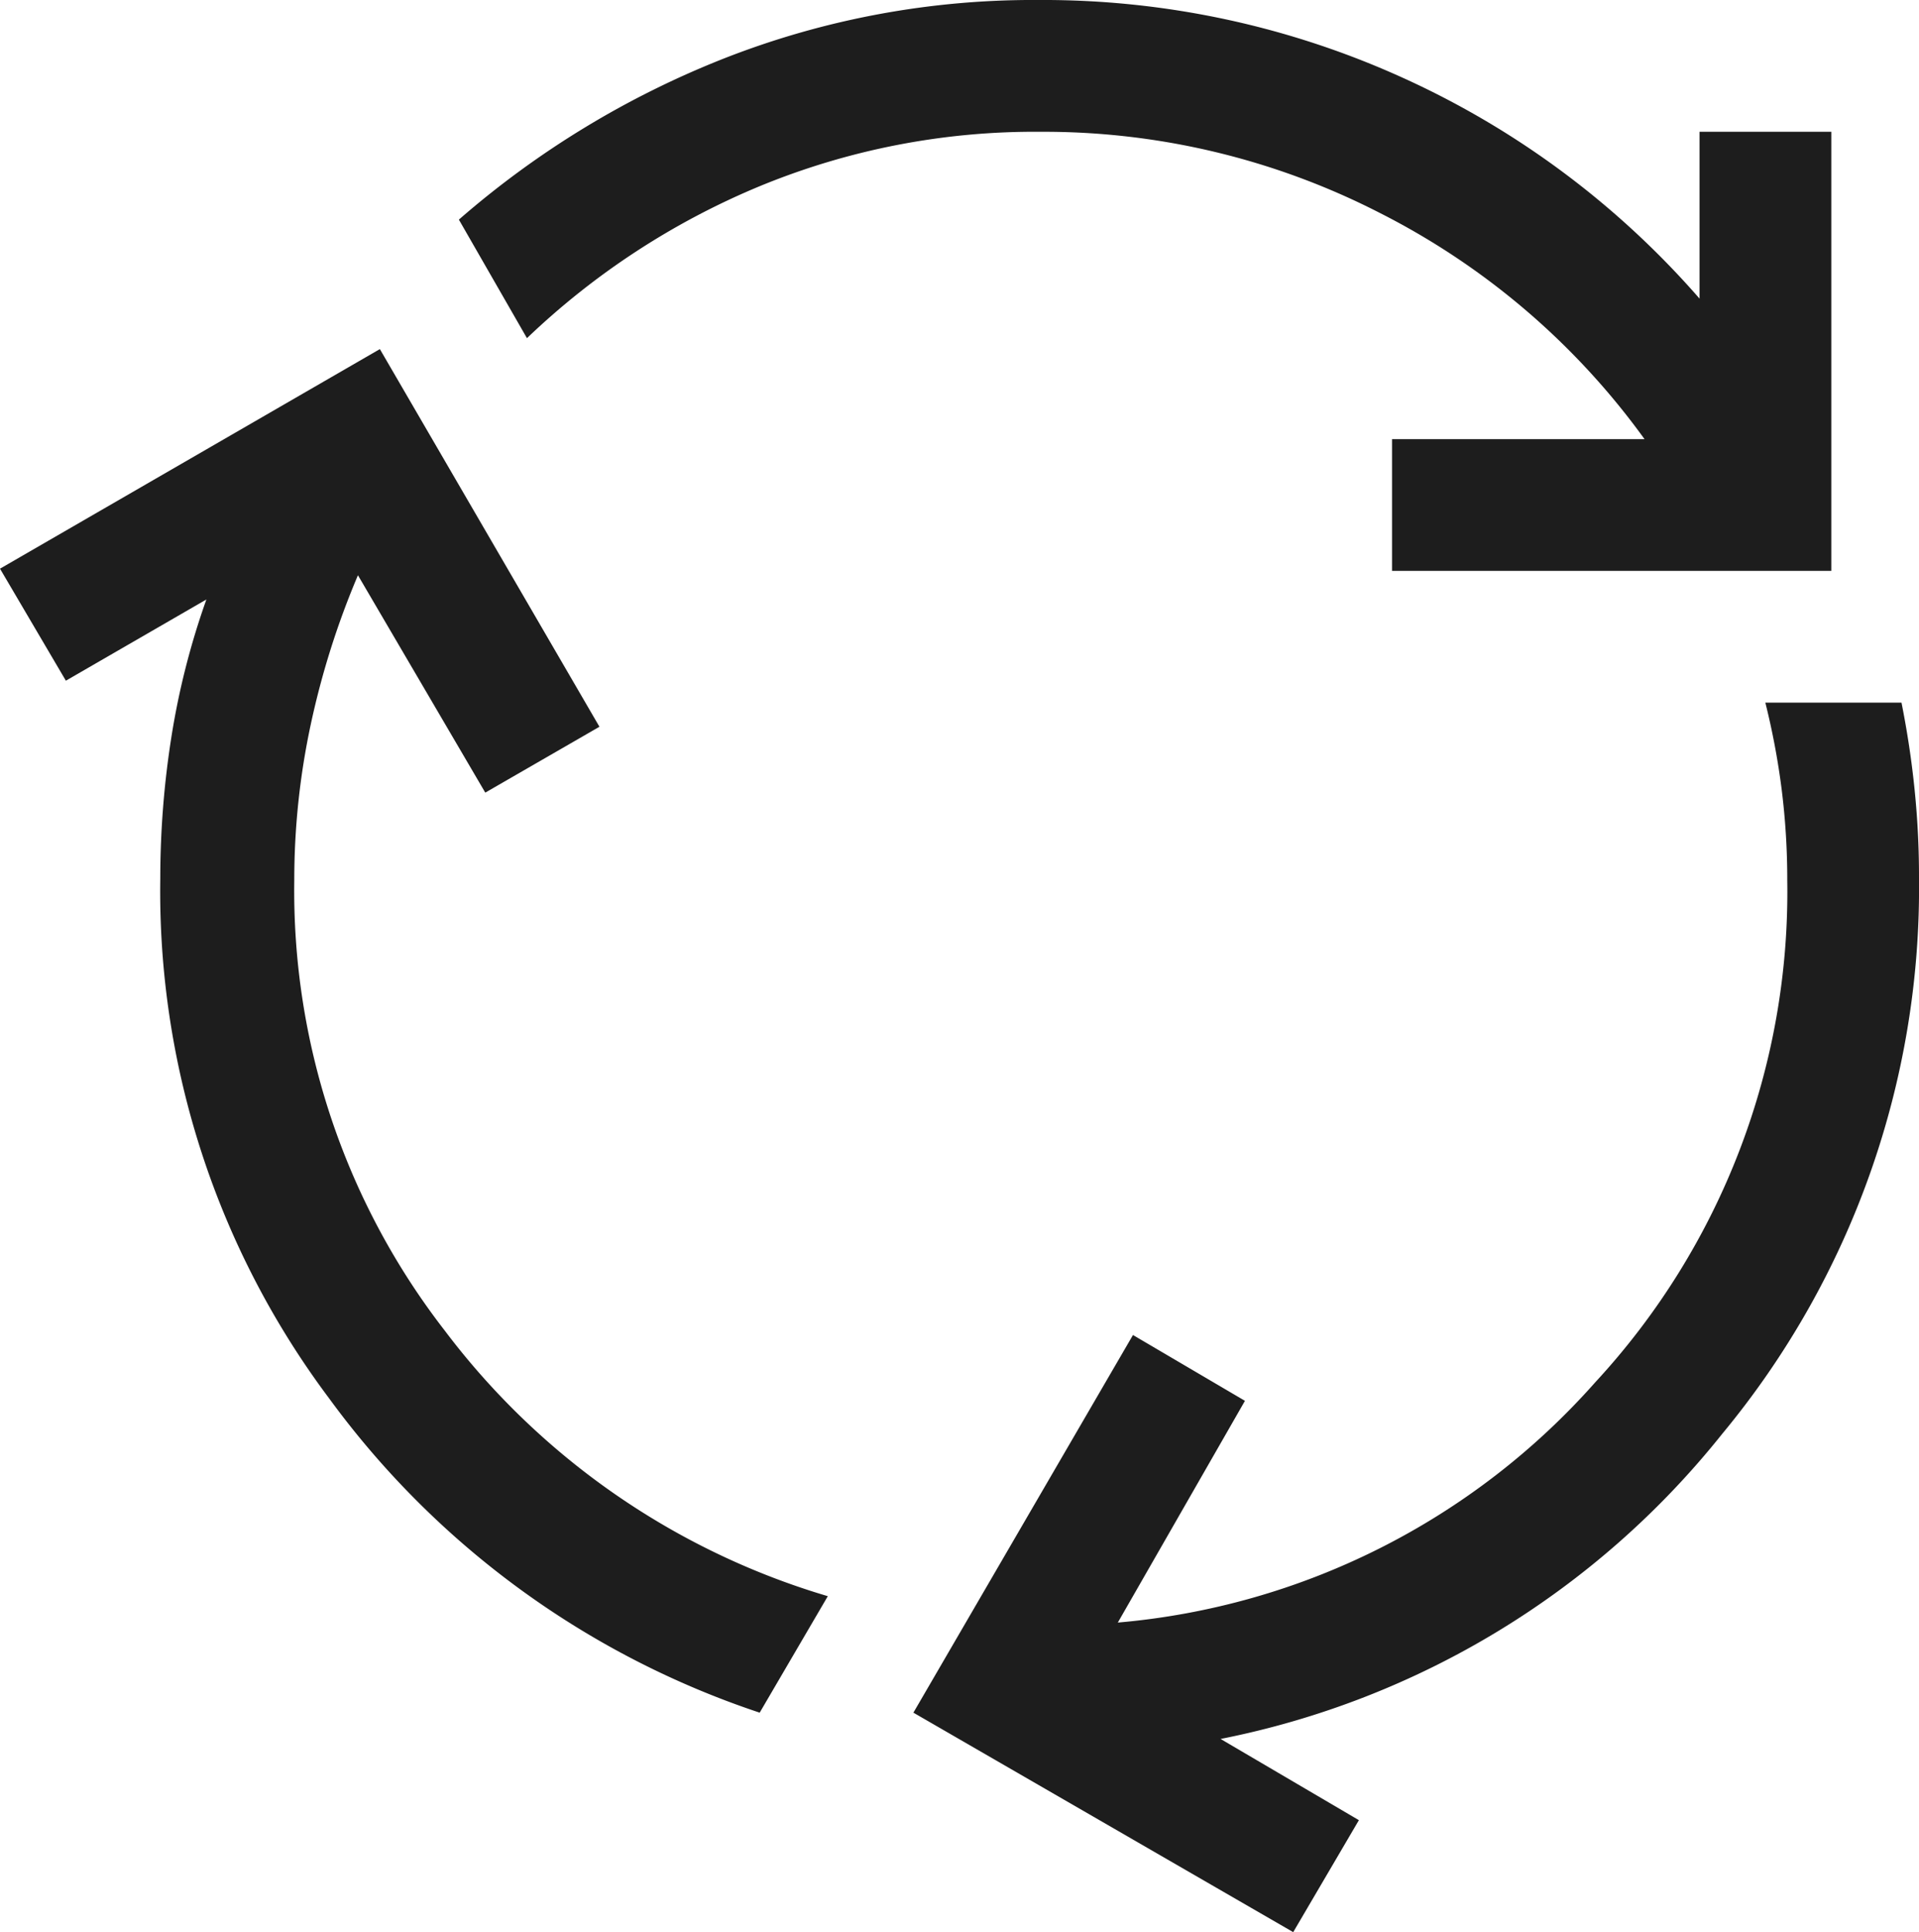
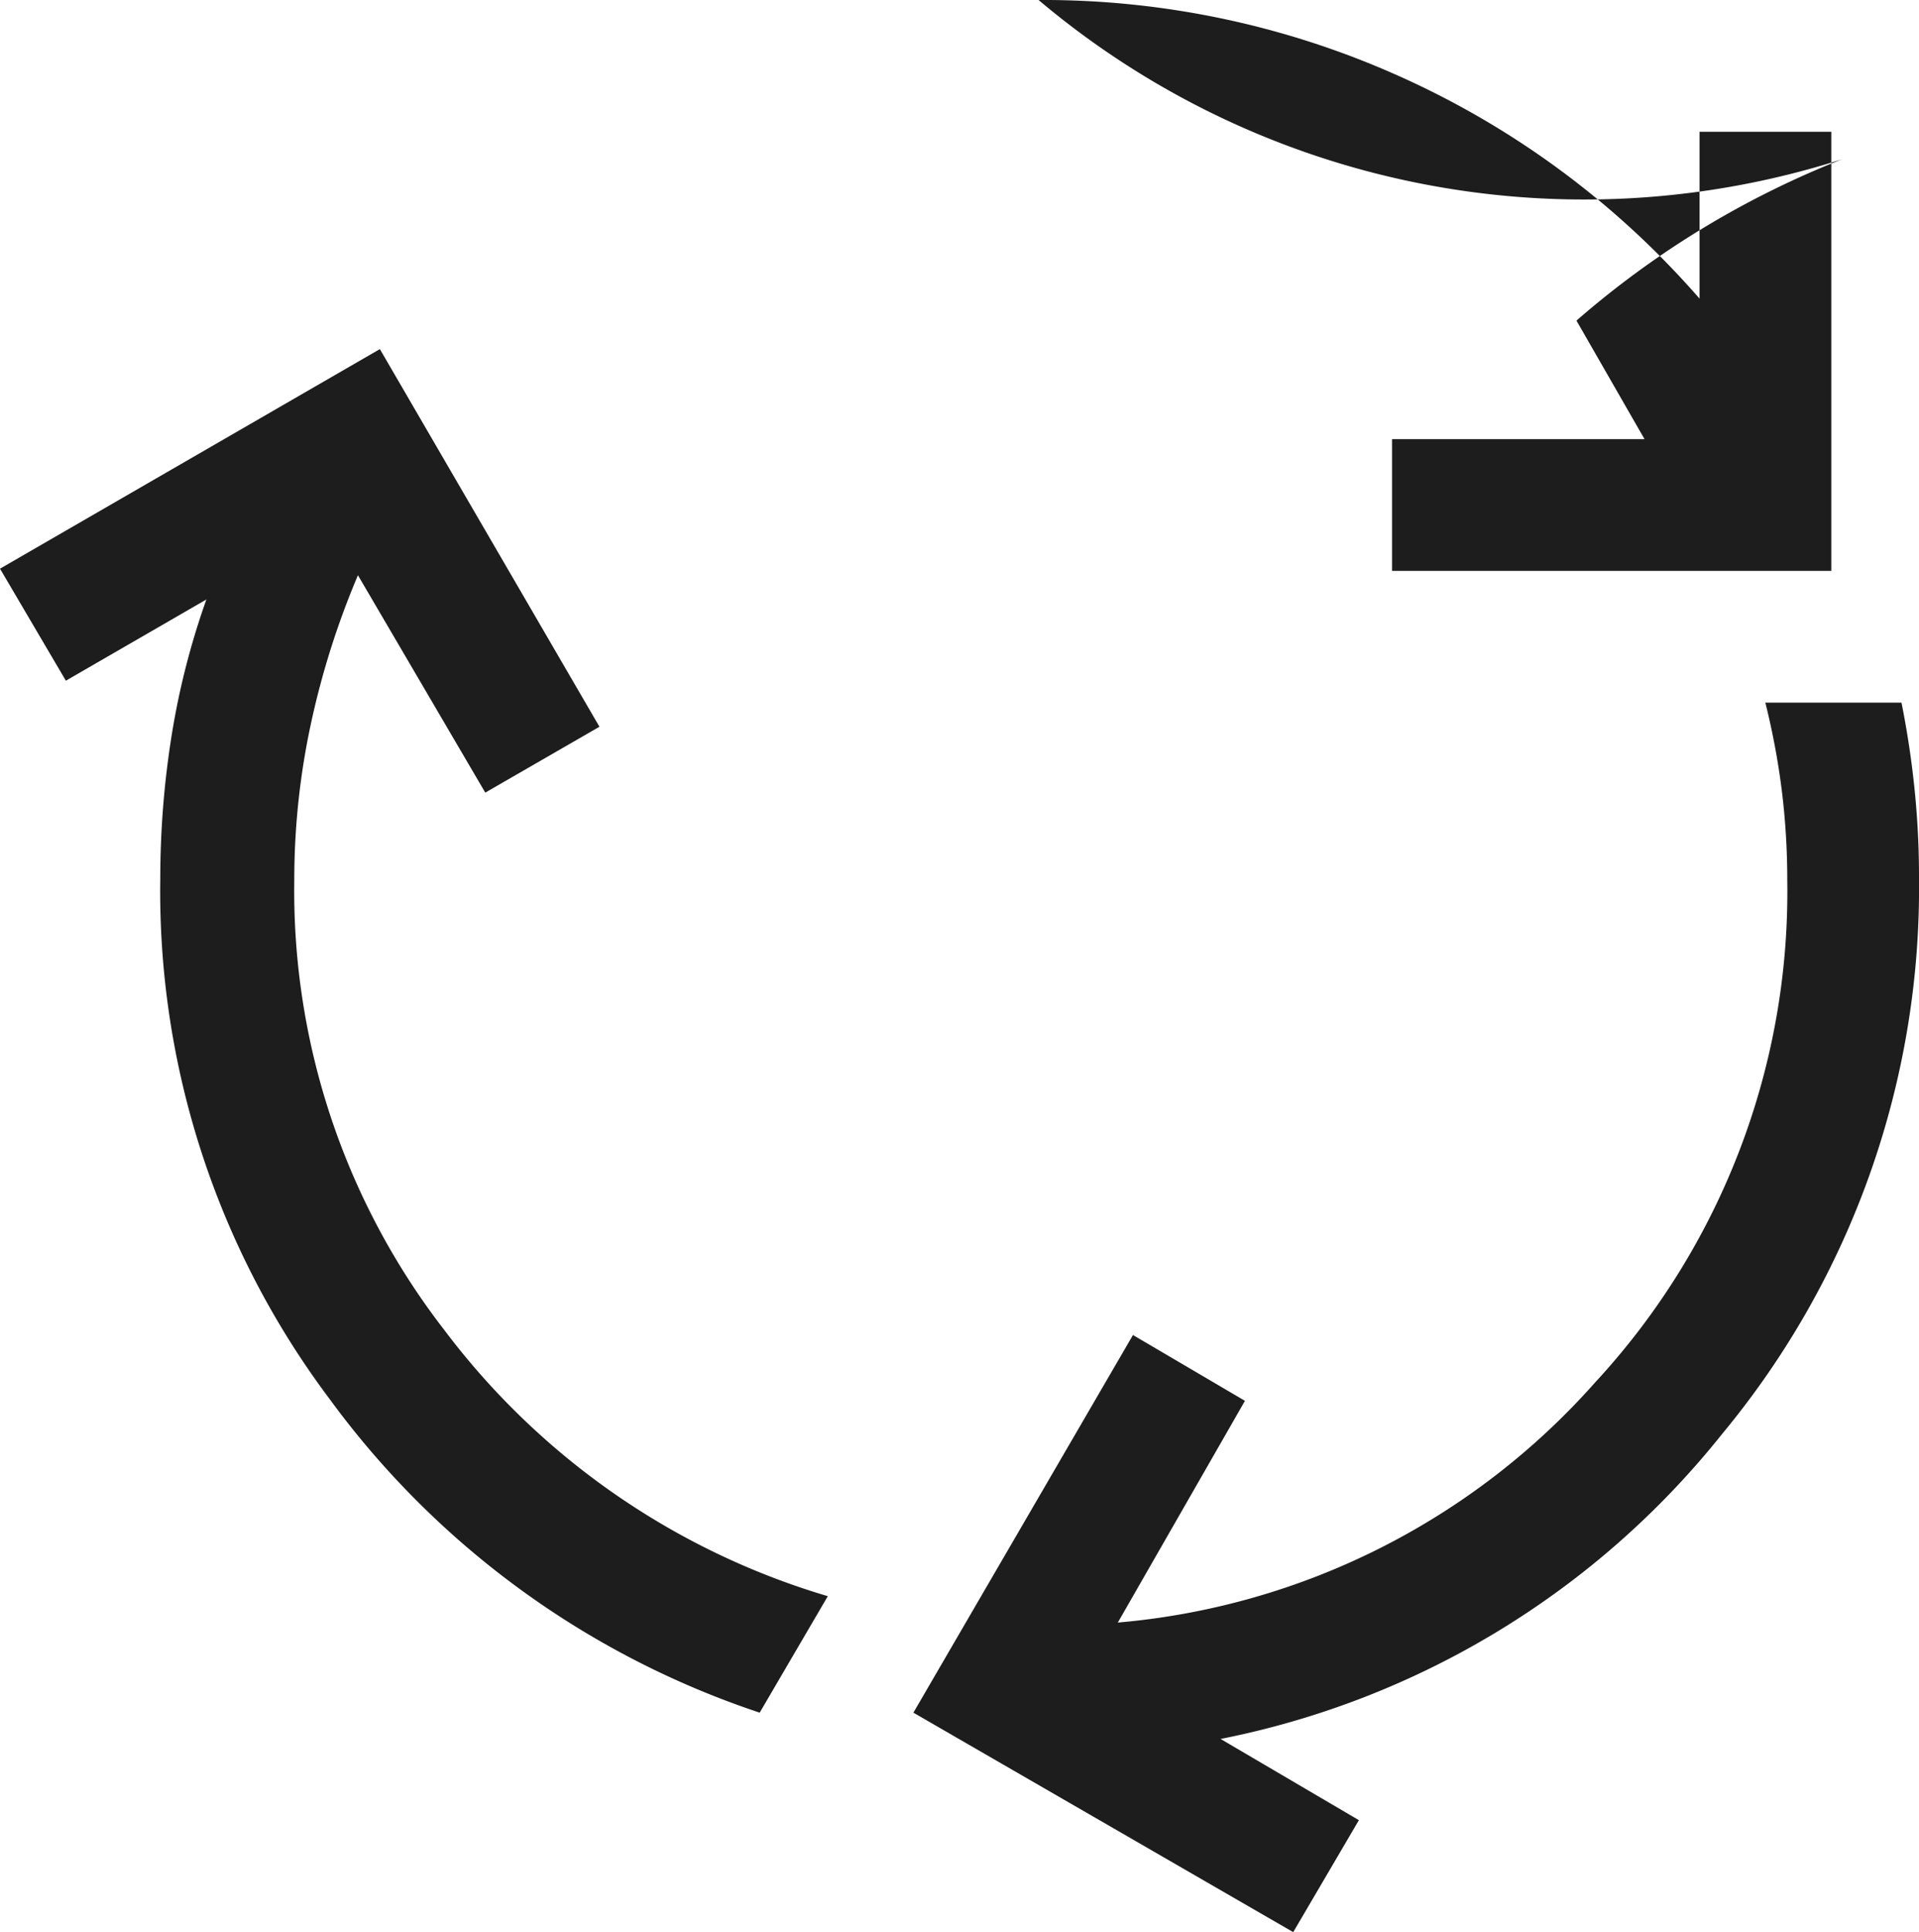
<svg xmlns="http://www.w3.org/2000/svg" width="40" height="40.275" viewBox="0 0 40 40.275">
-   <path id="cycle_FILL0_wght400_GRAD0_opsz48" d="M21.835-924.3a18.238,18.238,0,0,1-8.97-6.545,17.631,17.631,0,0,1-3.524-10.847,18.948,18.948,0,0,1,.229-2.929,15.987,15.987,0,0,1,.732-2.883l-2.929,1.693L6-948.146l7.918-4.577,4.577,7.872-2.38,1.373-2.654-4.531a17.154,17.154,0,0,0-.984,3.112,15.464,15.464,0,0,0-.343,3.249,14.959,14.959,0,0,0,3.135,9.382,15.517,15.517,0,0,0,7.986,5.538Zm13.181-23.8v-2.746h5.263a15.364,15.364,0,0,0-5.515-4.714,15.34,15.34,0,0,0-7.071-1.693,15.028,15.028,0,0,0-5.881,1.144,15.747,15.747,0,0,0-4.828,3.158l-1.419-2.471a19.039,19.039,0,0,1,5.538-3.364A17.632,17.632,0,0,1,27.648-960a18.126,18.126,0,0,1,7.6,1.625,18.111,18.111,0,0,1,6.178,4.6v-3.478h2.746v9.153Zm-2.06,28.375L25.039-924.3l4.577-7.872L31.95-930.8,29.3-926.178a15.019,15.019,0,0,0,9.954-5.011,15.051,15.051,0,0,0,4-10.458,15.118,15.118,0,0,0-.114-1.876,15.437,15.437,0,0,0-.343-1.831h2.838q.183.915.275,1.831T46-941.693a17.824,17.824,0,0,1-4.1,11.579,17.787,17.787,0,0,1-10.458,6.362l2.883,1.693Z" transform="translate(-6 960)" fill="#1d1d1d" />
+   <path id="cycle_FILL0_wght400_GRAD0_opsz48" d="M21.835-924.3a18.238,18.238,0,0,1-8.97-6.545,17.631,17.631,0,0,1-3.524-10.847,18.948,18.948,0,0,1,.229-2.929,15.987,15.987,0,0,1,.732-2.883l-2.929,1.693L6-948.146l7.918-4.577,4.577,7.872-2.38,1.373-2.654-4.531a17.154,17.154,0,0,0-.984,3.112,15.464,15.464,0,0,0-.343,3.249,14.959,14.959,0,0,0,3.135,9.382,15.517,15.517,0,0,0,7.986,5.538Zm13.181-23.8v-2.746h5.263l-1.419-2.471a19.039,19.039,0,0,1,5.538-3.364A17.632,17.632,0,0,1,27.648-960a18.126,18.126,0,0,1,7.6,1.625,18.111,18.111,0,0,1,6.178,4.6v-3.478h2.746v9.153Zm-2.06,28.375L25.039-924.3l4.577-7.872L31.95-930.8,29.3-926.178a15.019,15.019,0,0,0,9.954-5.011,15.051,15.051,0,0,0,4-10.458,15.118,15.118,0,0,0-.114-1.876,15.437,15.437,0,0,0-.343-1.831h2.838q.183.915.275,1.831T46-941.693a17.824,17.824,0,0,1-4.1,11.579,17.787,17.787,0,0,1-10.458,6.362l2.883,1.693Z" transform="translate(-6 960)" fill="#1d1d1d" />
</svg>